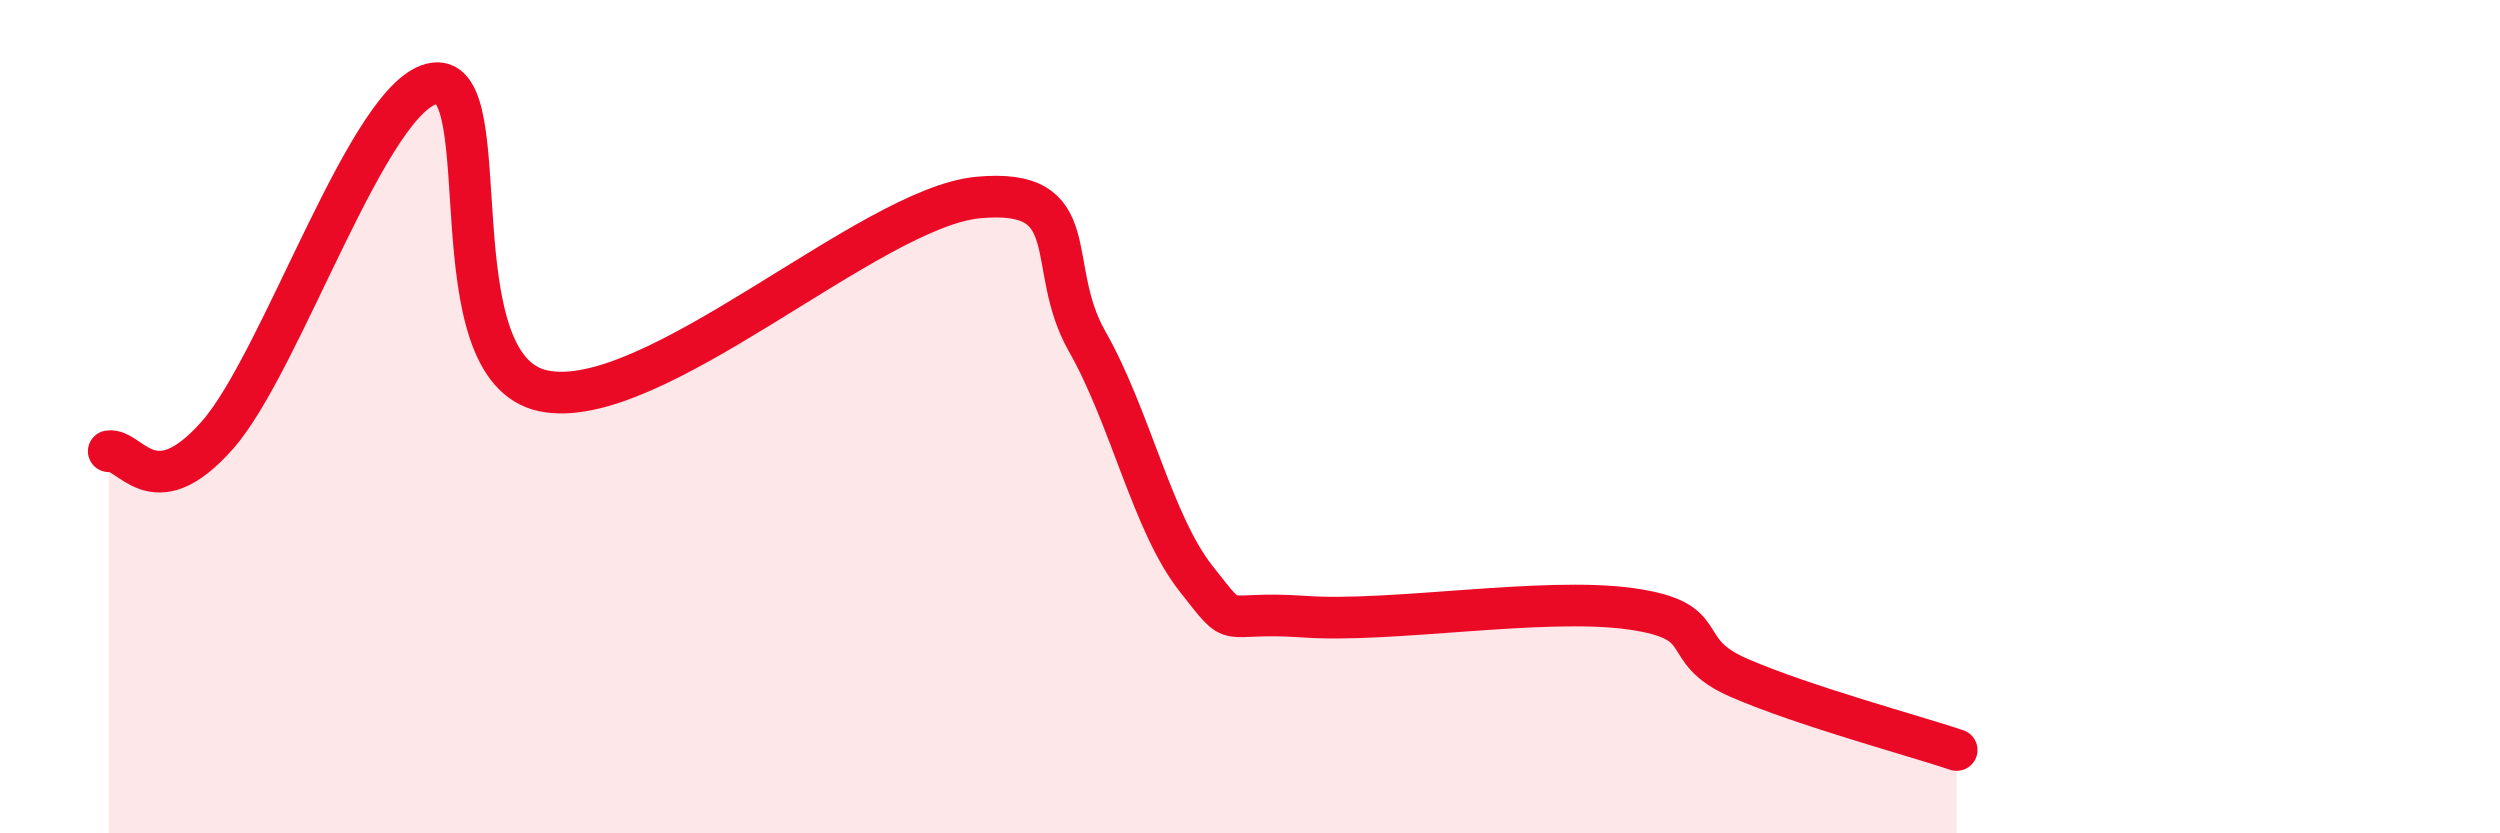
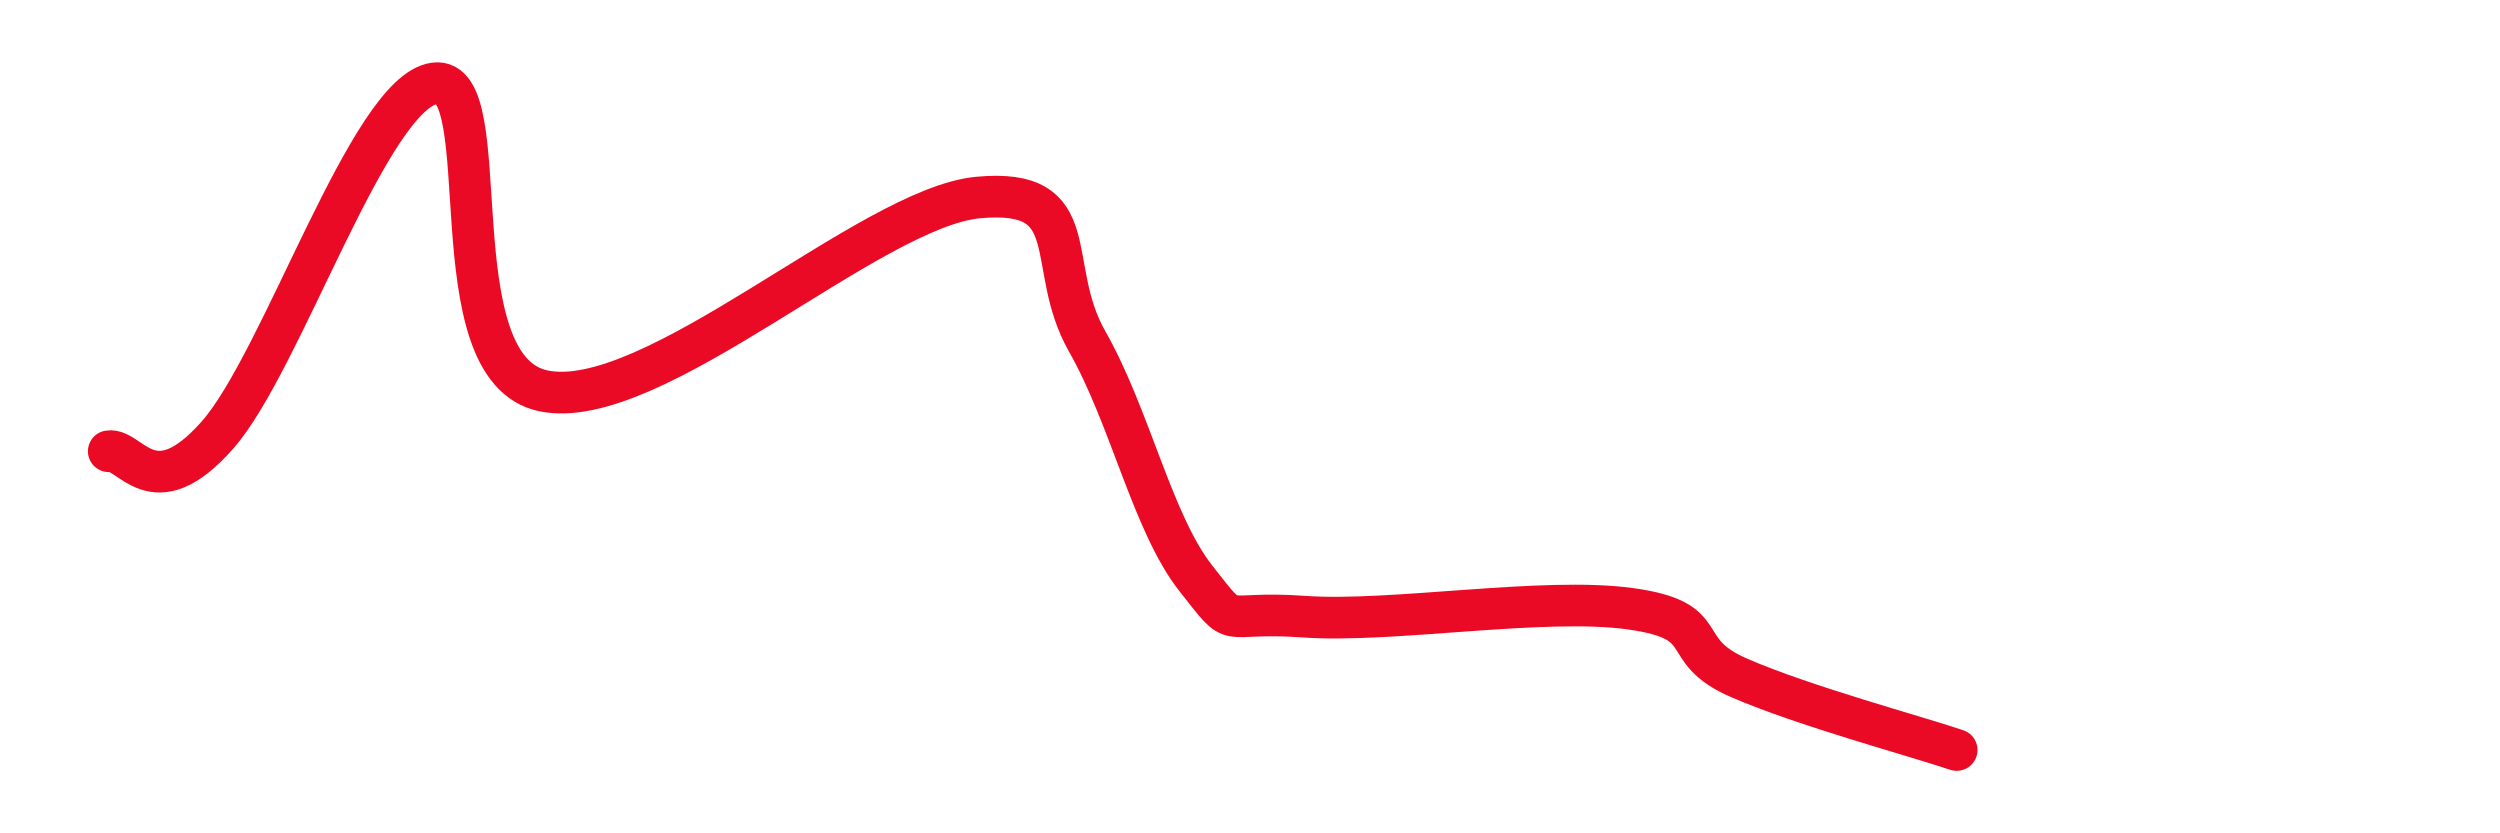
<svg xmlns="http://www.w3.org/2000/svg" width="60" height="20" viewBox="0 0 60 20">
-   <path d="M 2.61,10.83 C 3.13,10.75 3.66,12.21 5.22,10.44 C 6.78,8.67 8.87,2.21 10.43,2 C 11.99,1.79 10.43,8.83 13.04,9.38 C 15.65,9.93 20.87,4.98 23.48,4.74 C 26.09,4.5 25.05,6.36 26.09,8.19 C 27.13,10.02 27.66,12.56 28.7,13.88 C 29.74,15.2 29.21,14.65 31.3,14.8 C 33.39,14.95 37.04,14.32 39.13,14.61 C 41.22,14.9 40.17,15.59 41.74,16.27 C 43.31,16.95 45.92,17.65 46.96,18L46.96 20L2.61 20Z" fill="#EB0A25" opacity="0.1" stroke-linecap="round" stroke-linejoin="round" />
  <path d="M 2.61,10.83 C 3.13,10.75 3.66,12.21 5.22,10.44 C 6.78,8.67 8.87,2.21 10.43,2 C 11.99,1.79 10.43,8.83 13.04,9.38 C 15.65,9.93 20.87,4.98 23.48,4.74 C 26.09,4.5 25.05,6.36 26.09,8.19 C 27.13,10.02 27.66,12.56 28.7,13.88 C 29.74,15.2 29.21,14.65 31.3,14.8 C 33.39,14.95 37.04,14.32 39.13,14.61 C 41.22,14.9 40.17,15.59 41.74,16.27 C 43.31,16.95 45.92,17.65 46.96,18" stroke="#EB0A25" stroke-width="1" fill="none" stroke-linecap="round" stroke-linejoin="round" />
</svg>